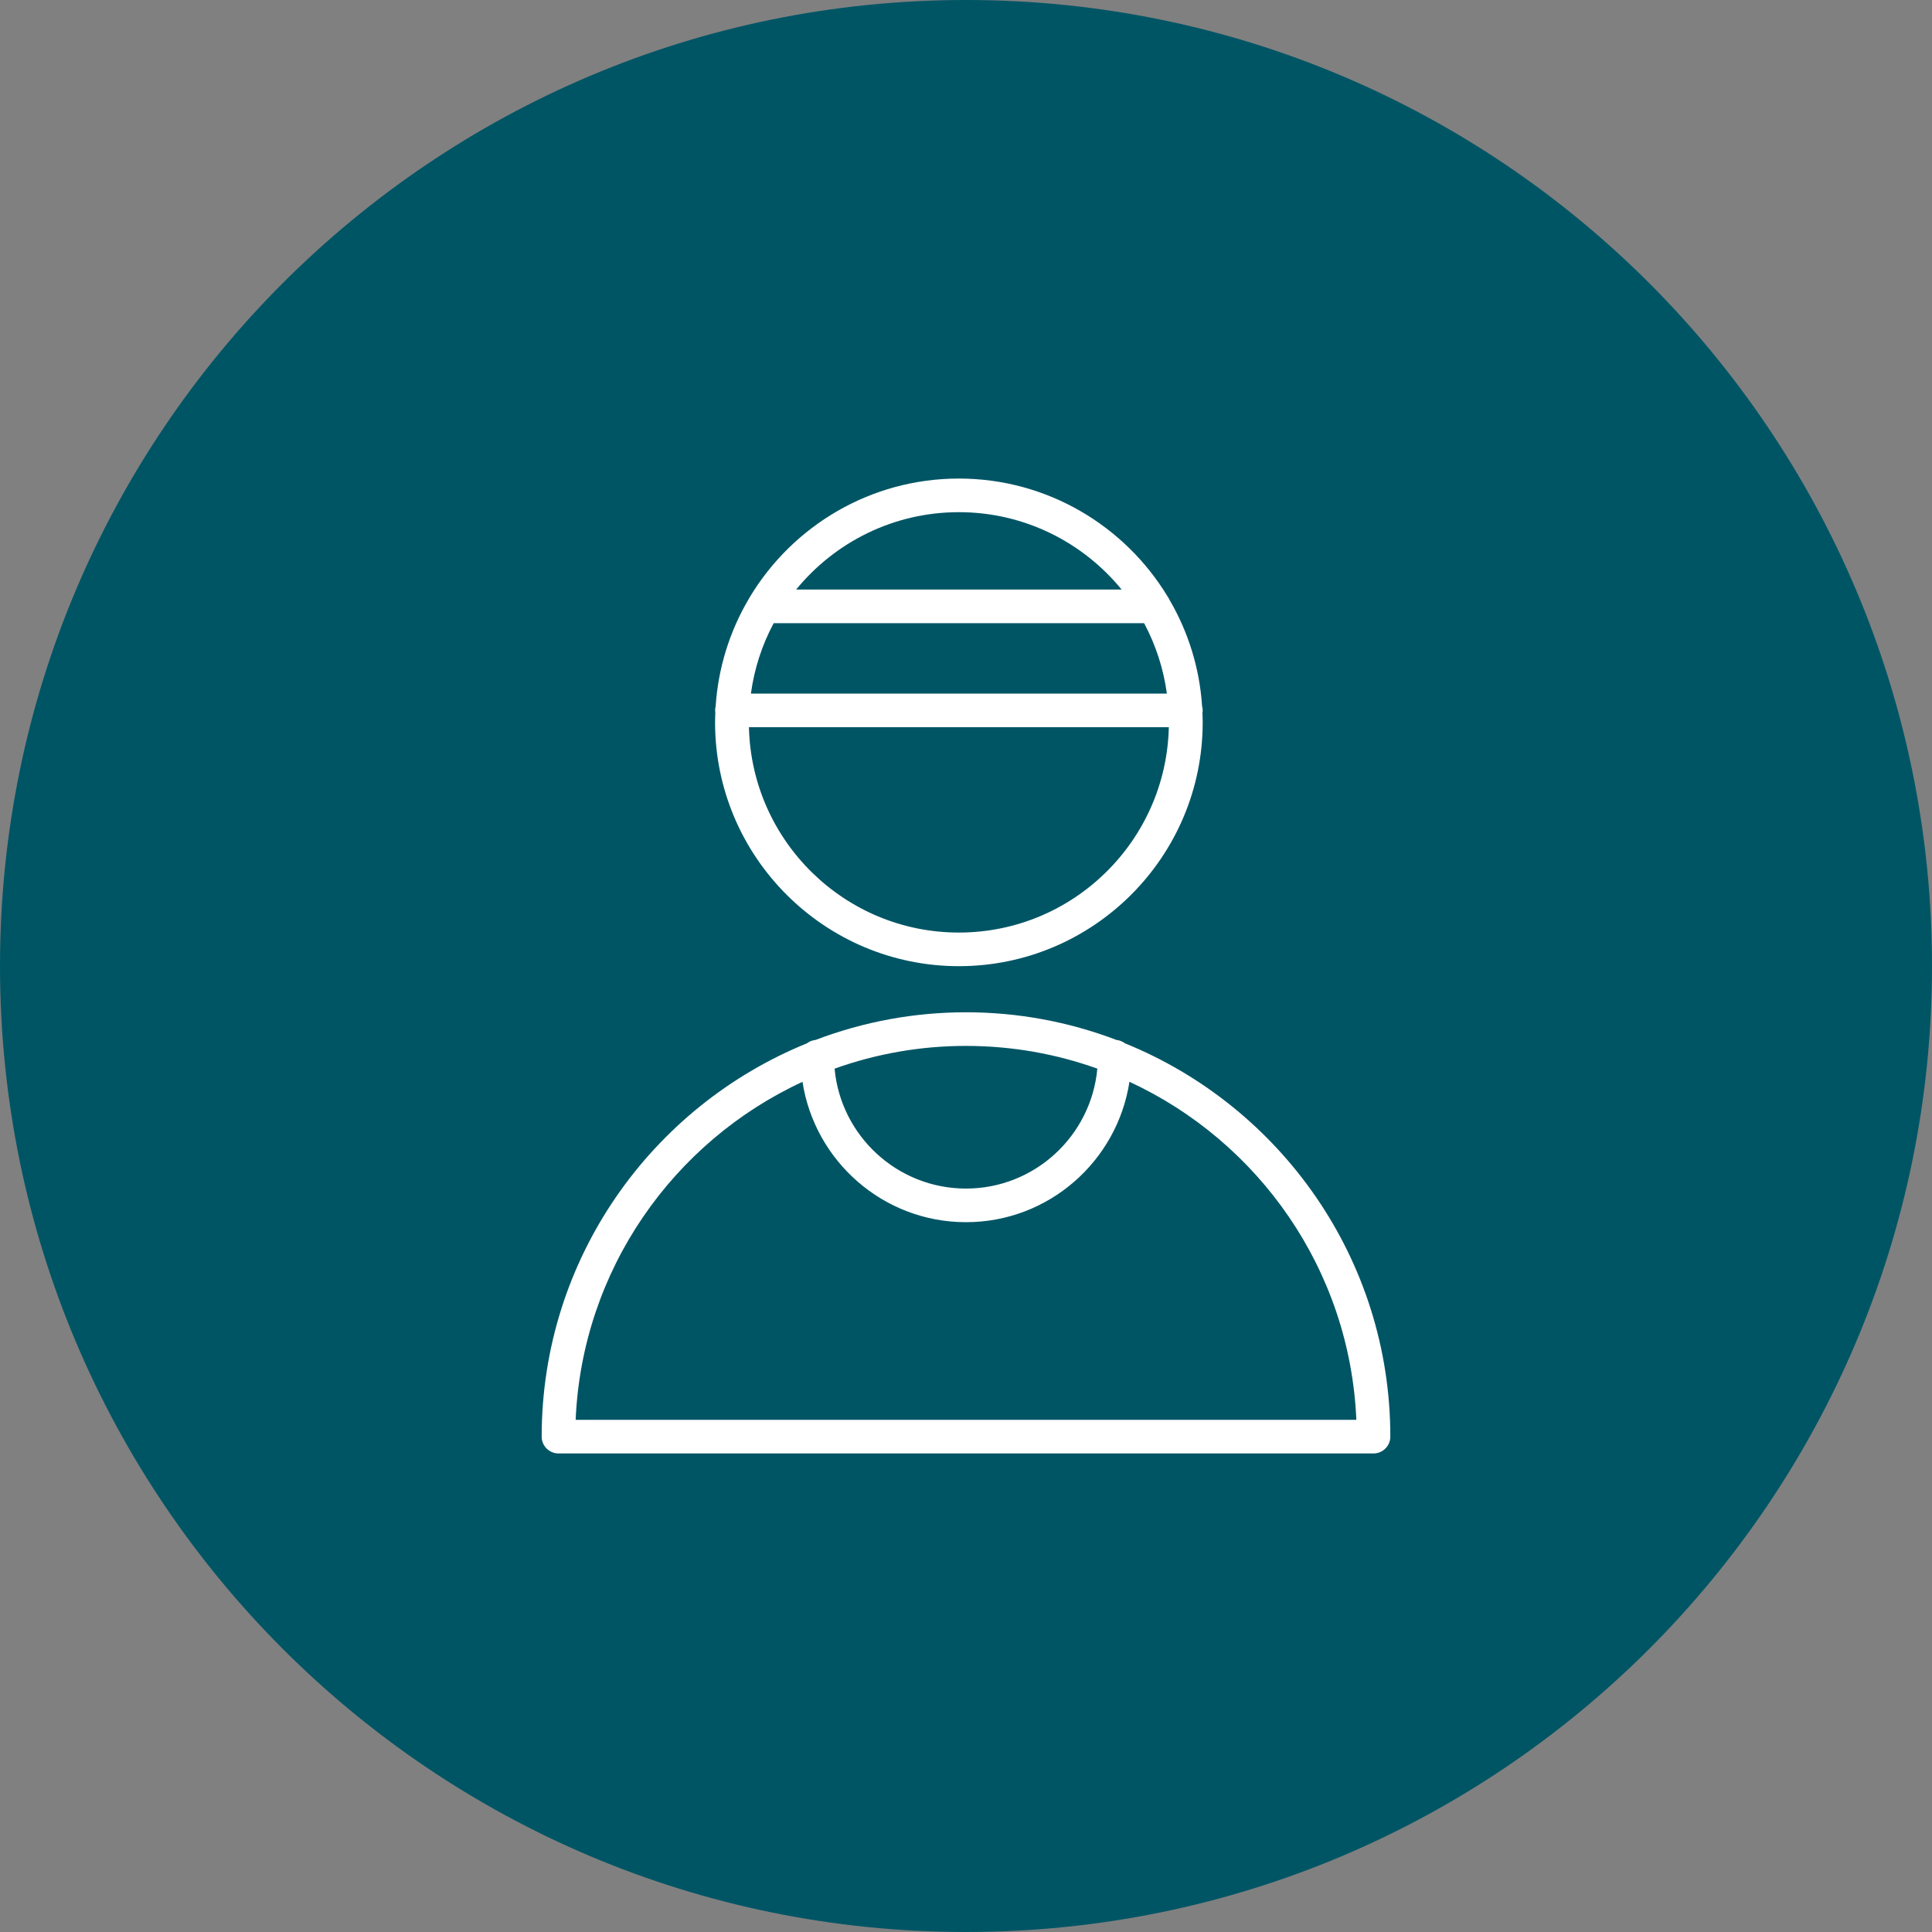
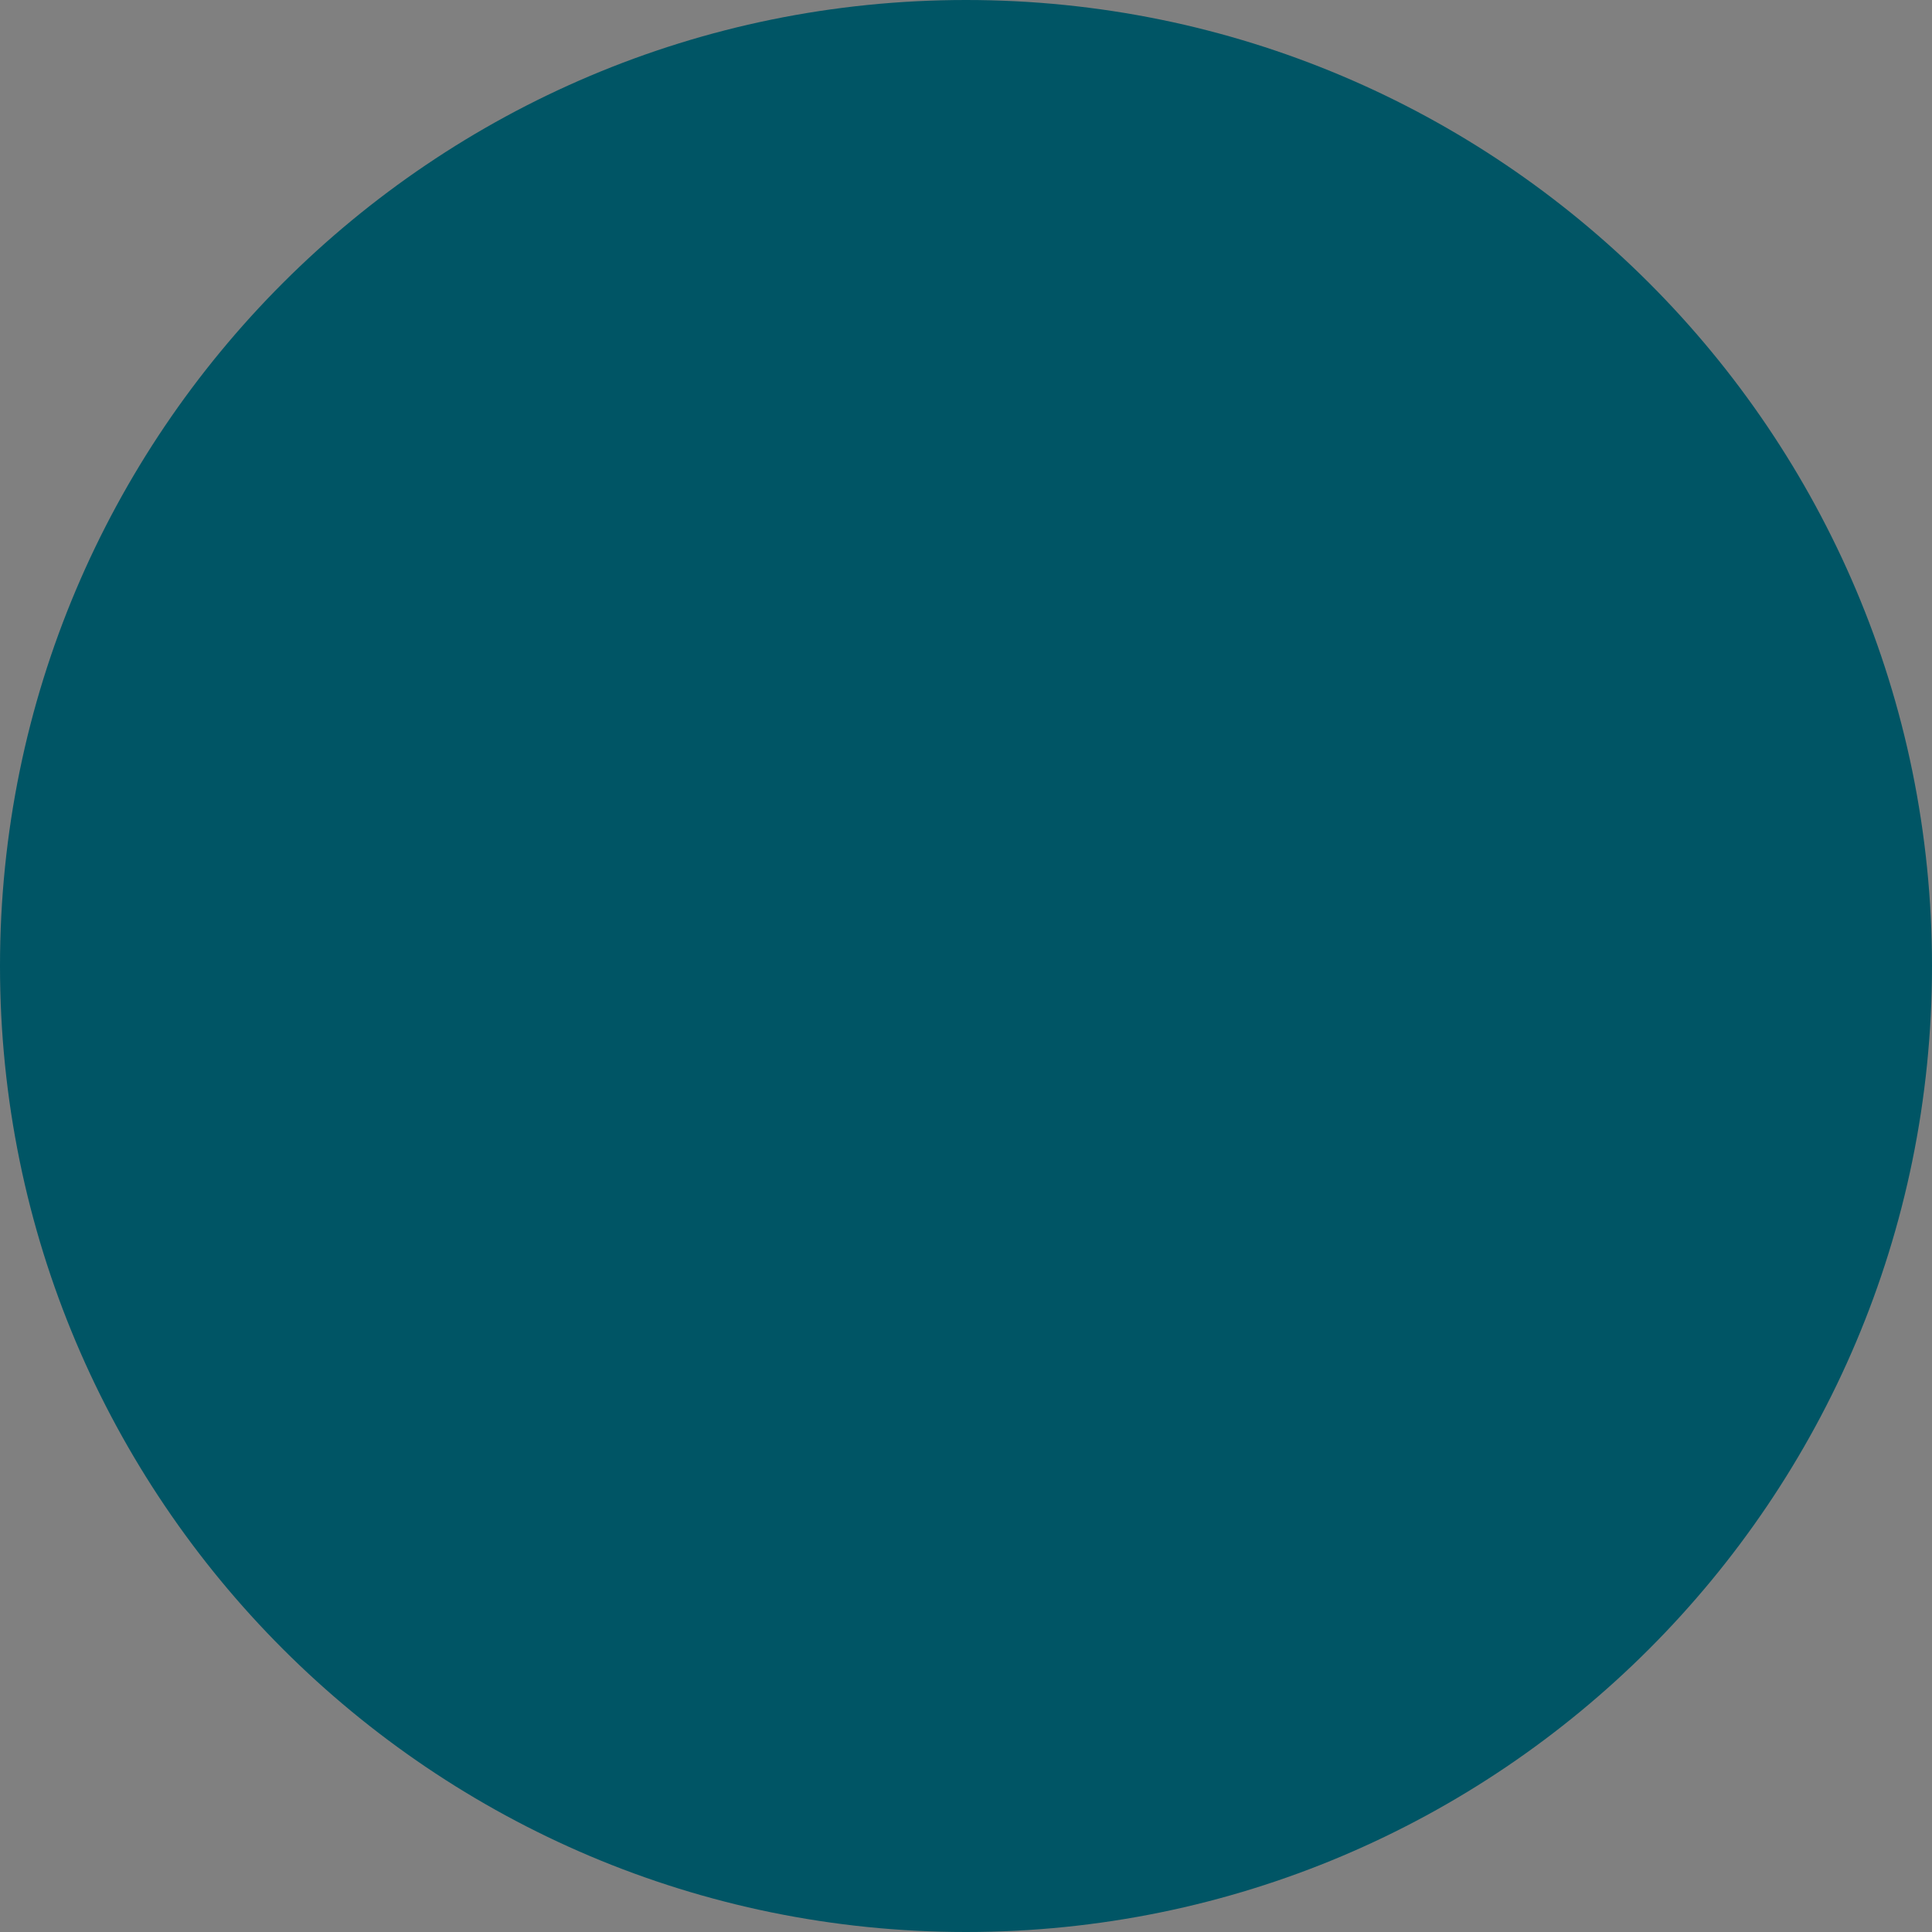
<svg xmlns="http://www.w3.org/2000/svg" viewBox="0 0 100.00 100.00" data-guides="{&quot;vertical&quot;:[],&quot;horizontal&quot;:[]}">
  <rect x="0" y="0" width="100.00" height="100.00" fill="#808080" stroke="none" />
  <defs />
  <path fill="#005565" stroke="none" fill-opacity="1" stroke-width="1.176" stroke-opacity="1" alignment-baseline="baseline" baseline-shift="baseline" color="rgb(51, 51, 51)" fill-rule="evenodd" x="0" y="0" width="100" height="100" id="tSvg6978b0a17a" title="Rectangle 2" d="M0 50C0 22.386 22.386 0 50 0C50 0 50 0 50 0C77.614 0 100 22.386 100 50C100 50 100 50 100 50C100 77.614 77.614 100 50 100C50 100 50 100 50 100C22.386 100 0 77.614 0 50Z" style="transform-origin: -12880.79px -10704.319px;" />
-   <path fill="#ffffff" stroke="#ffffff" fill-opacity="1" stroke-width="0" stroke-opacity="1" alignment-baseline="baseline" baseline-shift="baseline" color="rgb(51, 51, 51)" fill-rule="evenodd" id="tSvg1247a33f88f" title="Path 2" d="M58.226 54.001C58.099 53.904 57.949 53.844 57.79 53.828C55.302 52.88 52.662 52.394 50 52.396C47.338 52.394 44.698 52.88 42.21 53.828C42.049 53.843 41.896 53.904 41.768 54.002C33.725 57.267 28.037 65.159 28.037 74.36C28.037 74.841 28.427 75.23 28.907 75.23C42.969 75.23 57.031 75.23 71.093 75.23C71.573 75.23 71.963 74.841 71.963 74.36C71.963 65.157 66.271 57.264 58.226 54.001ZM56.798 55.312C56.482 58.787 53.556 61.52 50 61.52C46.443 61.52 43.515 58.788 43.198 55.313C45.381 54.532 47.682 54.134 50 54.136C52.383 54.136 54.673 54.551 56.798 55.312ZM29.796 73.49C30.126 65.73 34.85 59.089 41.537 55.995C42.169 60.102 45.718 63.26 50 63.26C54.281 63.26 57.828 60.101 58.46 55.993C65.149 59.087 69.875 65.728 70.204 73.49C56.735 73.49 43.265 73.49 29.796 73.49ZM49.631 50.009C56.59 50.009 62.251 44.348 62.251 37.39C62.251 37.226 62.244 37.063 62.238 36.9C62.245 36.858 62.251 36.816 62.251 36.771C62.25 36.697 62.24 36.622 62.22 36.551C62.093 34.61 61.516 32.726 60.534 31.048C60.508 30.988 60.476 30.932 60.437 30.879C58.225 27.221 54.209 24.77 49.631 24.77C45.049 24.77 41.031 27.225 38.82 30.889C38.801 30.916 38.786 30.947 38.77 30.976C37.762 32.675 37.17 34.588 37.042 36.559C37.025 36.627 37.014 36.697 37.014 36.77C37.014 36.809 37.02 36.846 37.025 36.883C37.019 37.051 37.012 37.219 37.012 37.389C37.012 44.347 42.673 50.009 49.631 50.009ZM40.045 32.256C46.436 32.256 52.827 32.256 59.219 32.256C59.826 33.391 60.225 34.625 60.397 35.901C53.22 35.901 46.043 35.901 38.867 35.901C39.039 34.625 39.438 33.391 40.045 32.256ZM49.631 48.269C43.717 48.269 38.9 43.523 38.765 37.641C46.009 37.641 53.254 37.641 60.498 37.641C60.363 43.523 55.546 48.269 49.631 48.269ZM49.631 26.51C53.024 26.51 56.058 28.073 58.055 30.515C52.439 30.515 46.824 30.515 41.208 30.515C43.205 28.073 46.238 26.51 49.631 26.51Z" />
</svg>